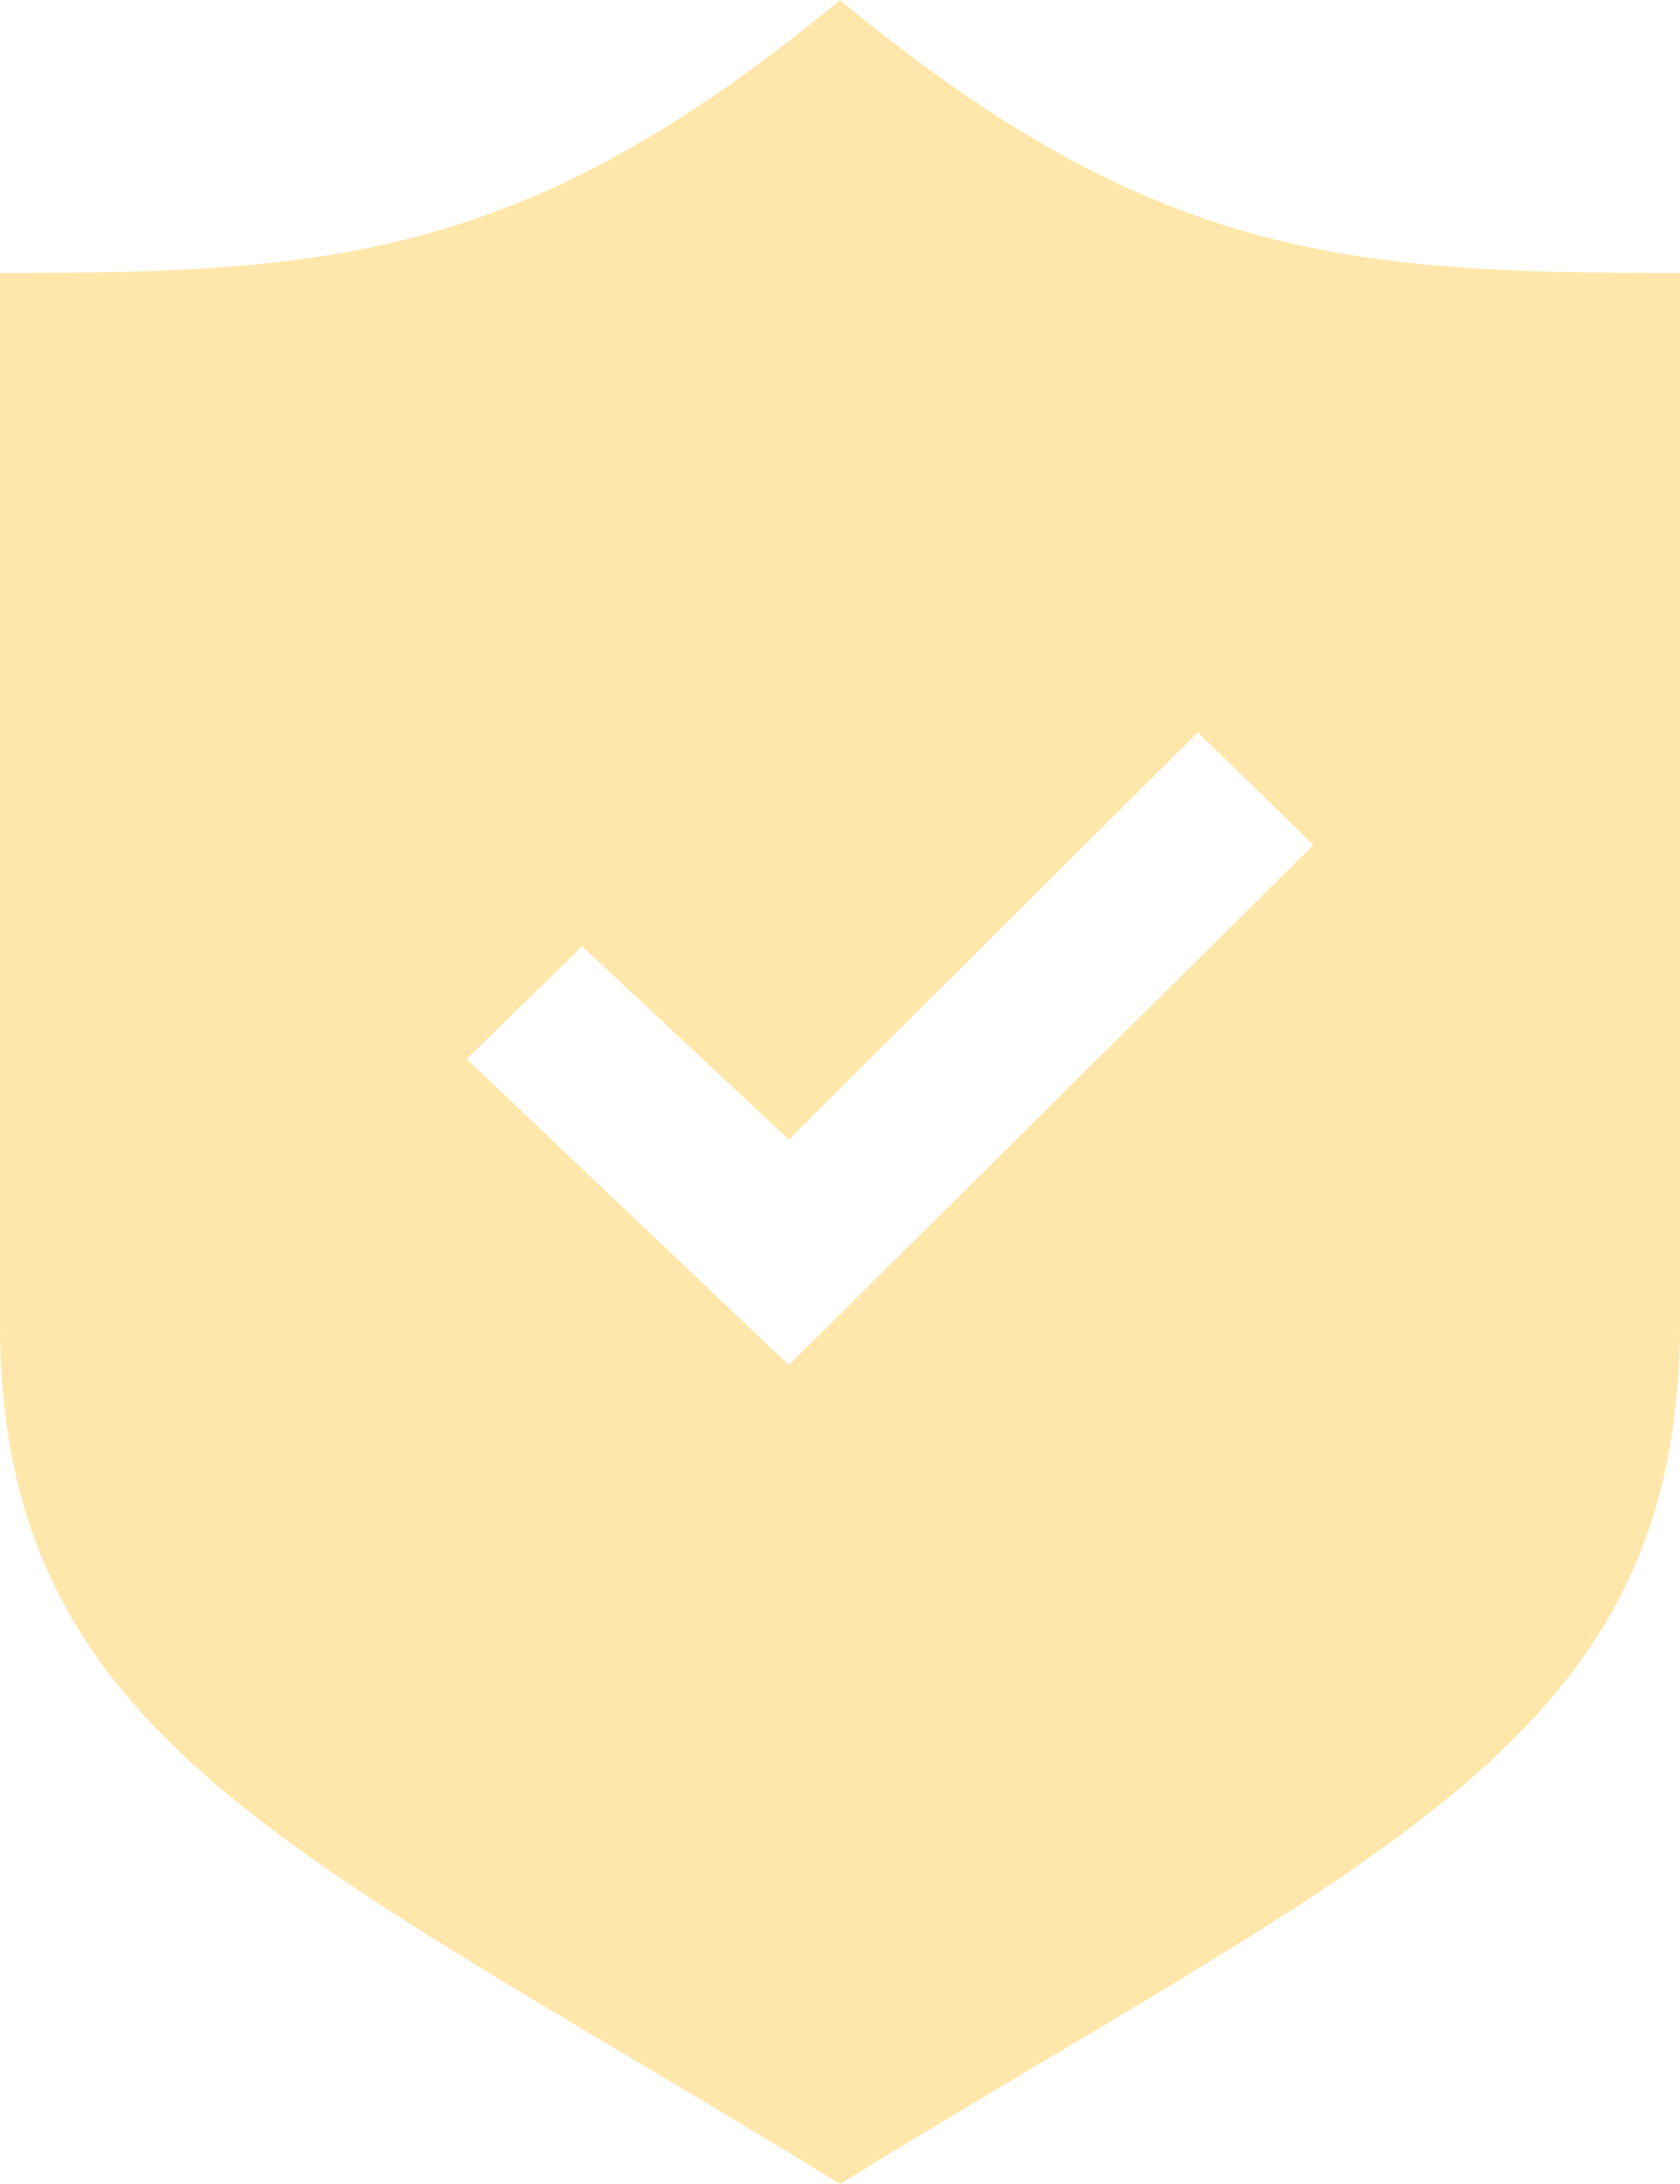
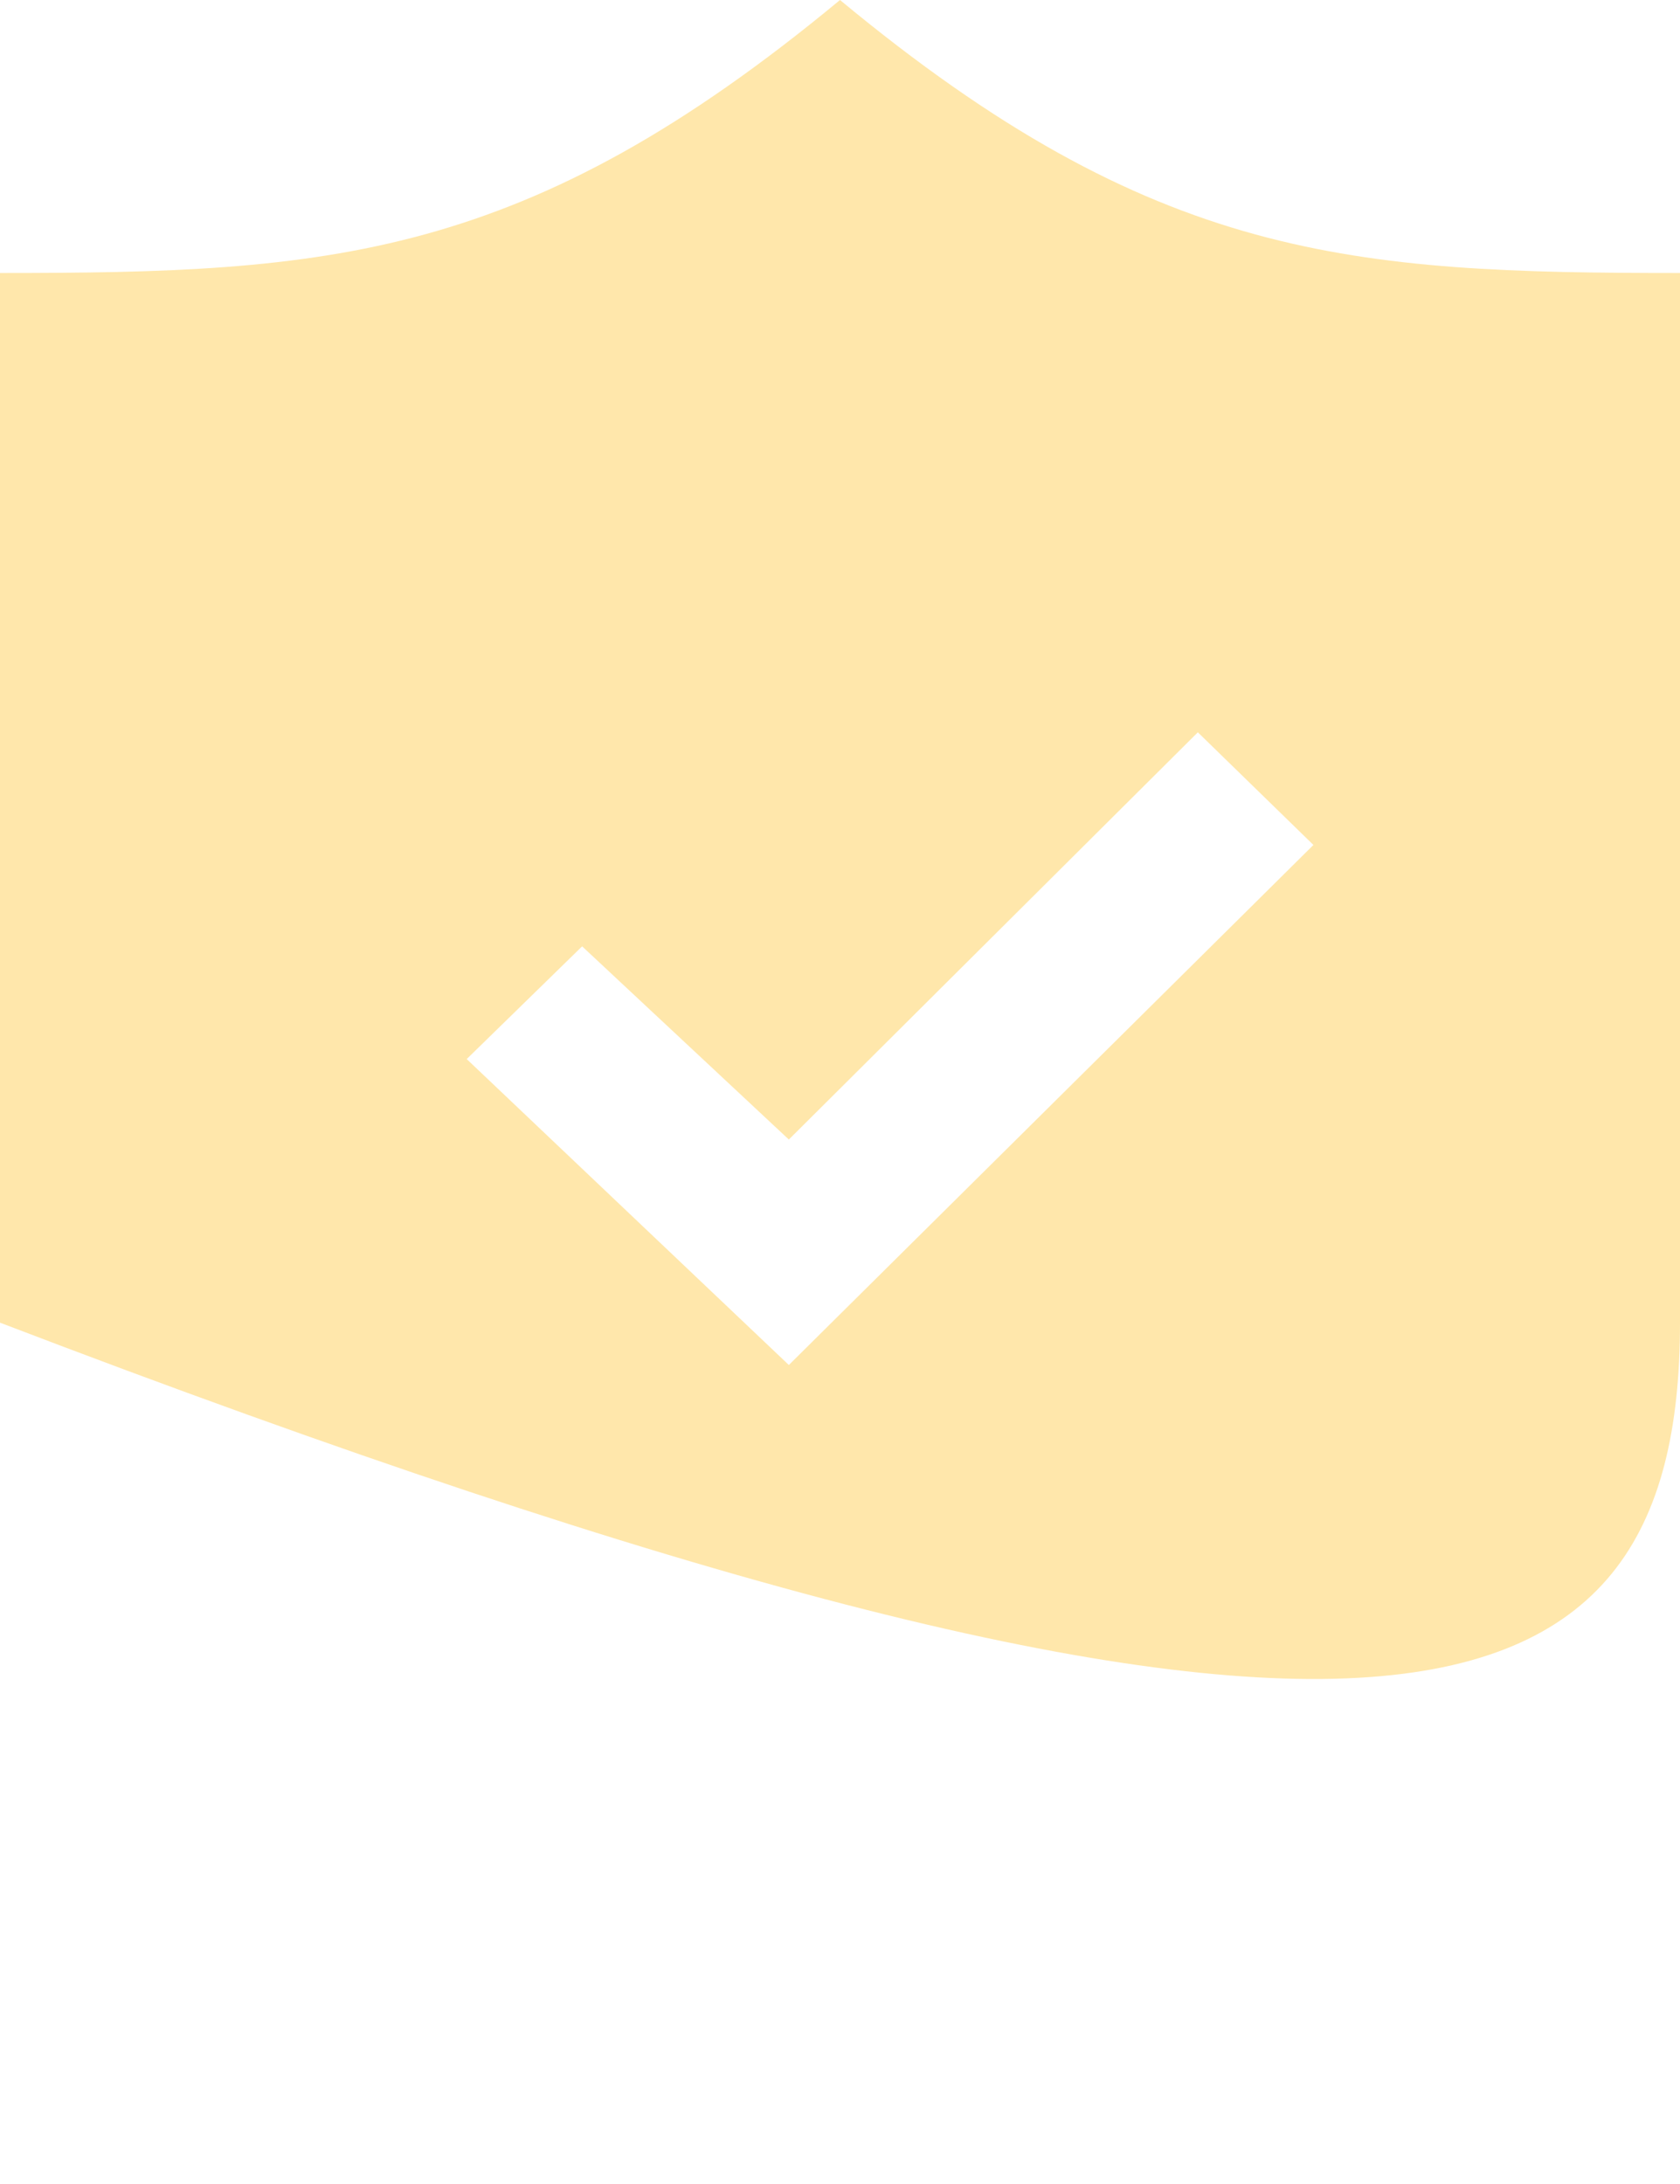
<svg xmlns="http://www.w3.org/2000/svg" width="20" height="26" viewBox="0 0 20 26" fill="none">
-   <path d="M10 0C6.254 3.105 3.907 3.25 0 3.25V15.746C0 20.733 3.559 22.034 10 26C16.441 22.034 20 20.733 20 15.746V3.25C16.093 3.25 13.746 3.105 10 0ZM9.391 16.25L5.556 12.608L6.93 11.266L9.391 13.566L14.26 8.718L15.636 10.059L9.391 16.25V16.25Z" fill="#FFE7AB" />
+   <path d="M10 0C6.254 3.105 3.907 3.25 0 3.25V15.746C16.441 22.034 20 20.733 20 15.746V3.25C16.093 3.25 13.746 3.105 10 0ZM9.391 16.25L5.556 12.608L6.93 11.266L9.391 13.566L14.26 8.718L15.636 10.059L9.391 16.25V16.25Z" fill="#FFE7AB" />
</svg>